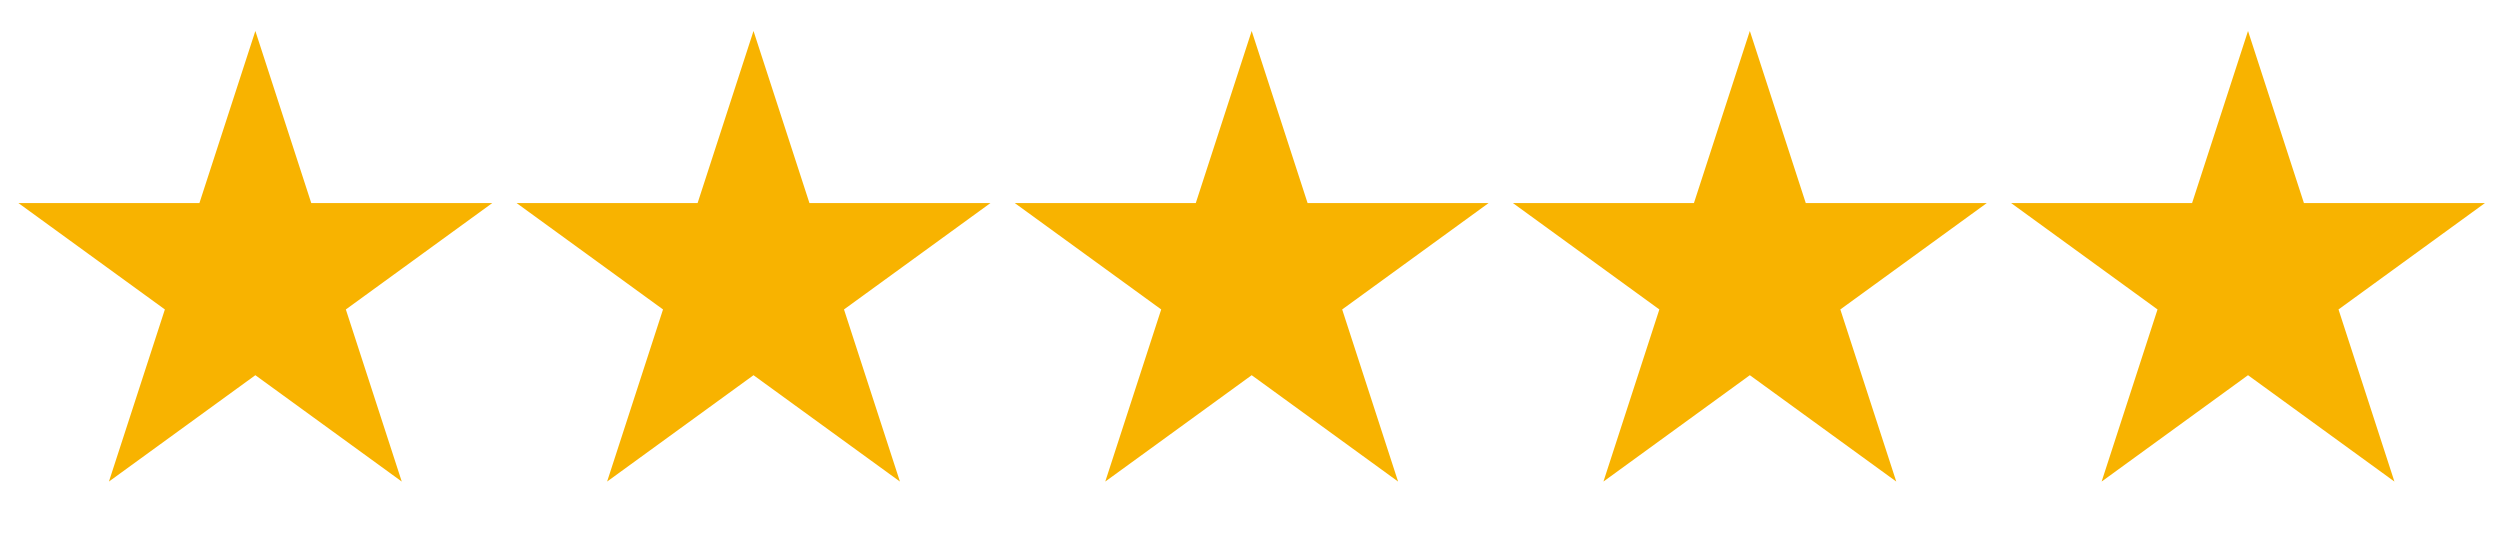
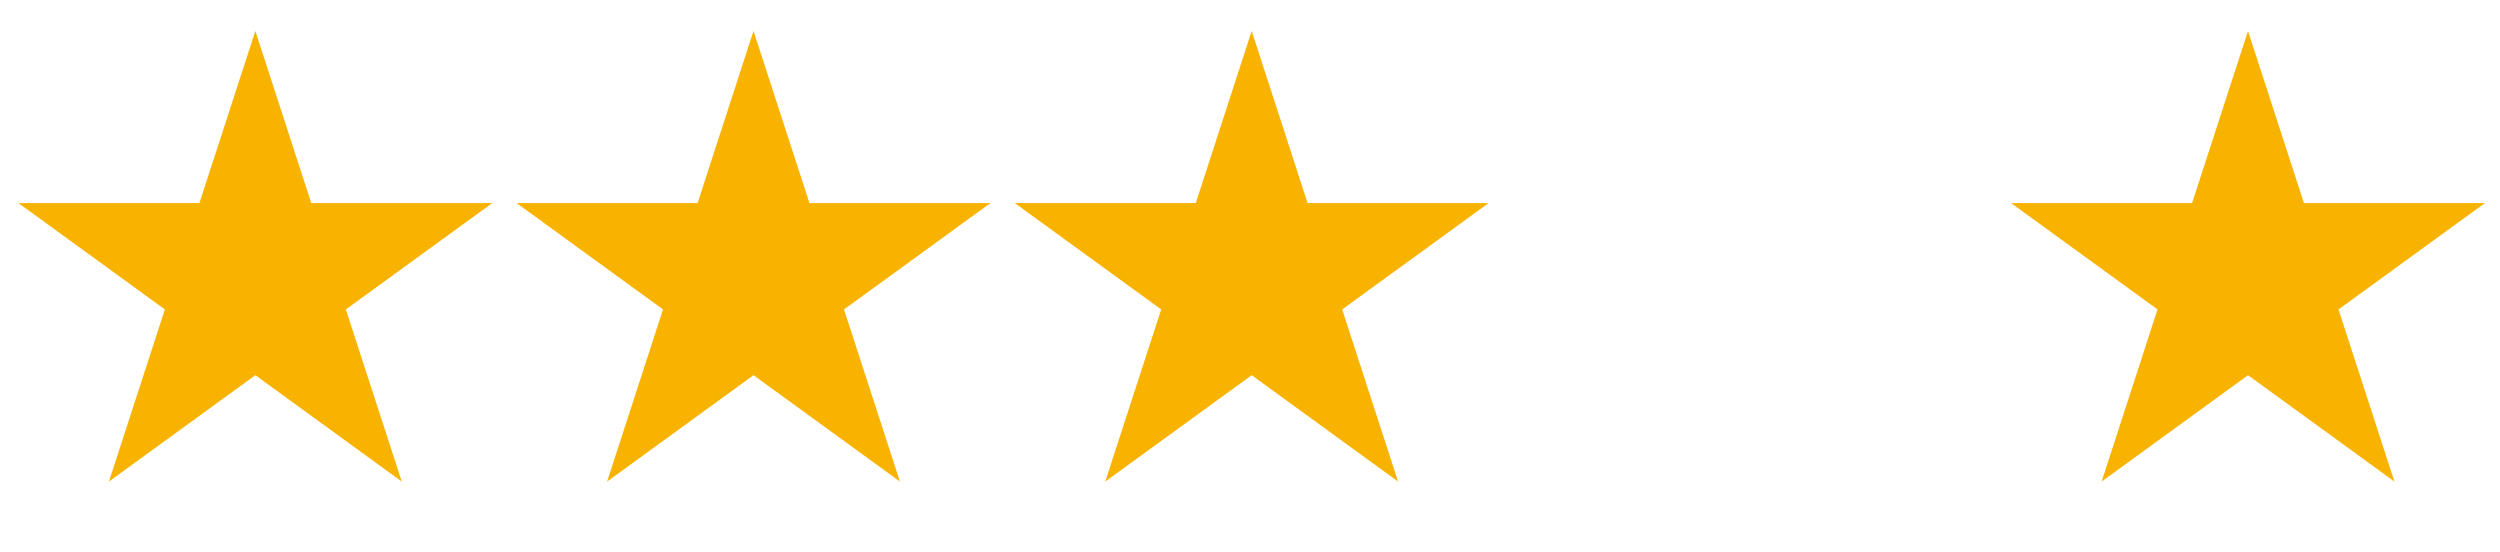
<svg xmlns="http://www.w3.org/2000/svg" width="77" height="17" viewBox="0 0 77 17" fill="none">
  <path d="M7.865 0.954L9.587 6.255H15.161L10.652 9.531L12.374 14.832L7.865 11.556L3.355 14.832L5.078 9.531L0.568 6.255H6.142L7.865 0.954Z" fill="#F8B300" />
  <path d="M23.208 0.954L24.931 6.255H30.505L25.995 9.531L27.718 14.832L23.208 11.556L18.699 14.832L20.421 9.531L15.912 6.255H21.486L23.208 0.954Z" fill="#F8B300" />
  <path d="M38.552 0.954L40.274 6.255H45.848L41.339 9.531L43.061 14.832L38.552 11.556L34.042 14.832L35.765 9.531L31.256 6.255H36.83L38.552 0.954Z" fill="#F8B300" />
-   <path d="M53.895 0.954L55.618 6.255H61.192L56.682 9.531L58.405 14.832L53.895 11.556L49.386 14.832L51.108 9.531L46.599 6.255H52.173L53.895 0.954Z" fill="#F8B300" />
  <path d="M69.239 0.954L70.961 6.255H76.535L72.026 9.531L73.748 14.832L69.239 11.556L64.73 14.832L66.452 9.531L61.943 6.255H67.516L69.239 0.954Z" fill="#F8B300" />
</svg>